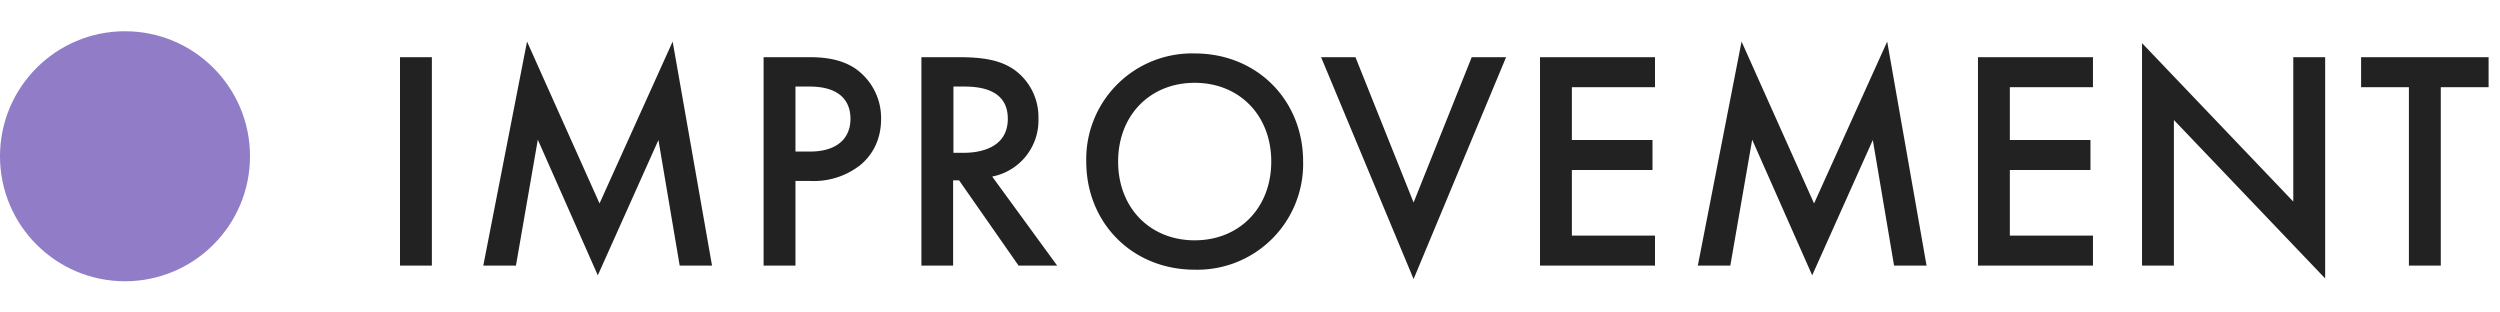
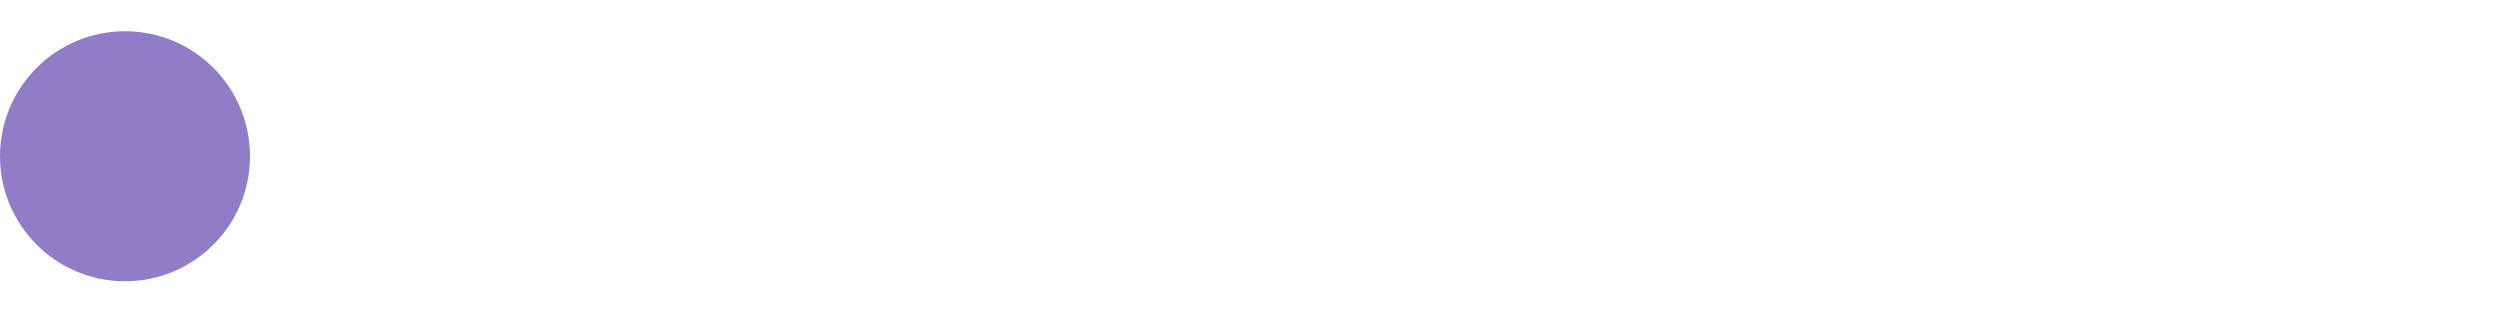
<svg xmlns="http://www.w3.org/2000/svg" fill="none" viewBox="0 0 160 20">
  <circle cx="8" cy="10" r="8" fill="#907CC7" />
-   <path d="M25.6 3.66h2.04V17H25.6V3.66ZM33.01 17h-2.08l2.8-14.34 4.64 10.36 4.68-10.36L45.57 17H43.5l-1.36-8.04-3.88 8.66-3.84-8.68-1.4 8.06ZM48.87 3.66h2.94c.82 0 1.96.08 2.92.72a3.86 3.86 0 0 1 1.66 3.24c0 .78-.2 1.98-1.3 2.92a4.82 4.82 0 0 1-3.26 1.04h-.92V17h-2.04V3.66Zm2.04 1.88V9.7h.92c1.76 0 2.6-.86 2.6-2.1 0-.74-.3-2.06-2.62-2.06h-.9Zm8.07-1.88h2.38c1.62 0 2.66.2 3.52.78a3.72 3.72 0 0 1 1.58 3.14 3.66 3.66 0 0 1-2.96 3.72l4.16 5.7h-2.47l-3.81-5.46H61V17h-2.03V3.66Zm2.04 1.88v4.24h.63c.57 0 2.85-.06 2.85-2.18 0-1.88-1.78-2.06-2.78-2.06h-.7Zm15.44-2.12c4 0 6.94 3 6.94 6.92a6.77 6.77 0 0 1-6.94 6.92c-4 0-6.94-3-6.94-6.92a6.77 6.77 0 0 1 6.94-6.92Zm0 11.96c2.86 0 4.9-2.08 4.9-5.04s-2.04-5.04-4.9-5.04c-2.86 0-4.9 2.08-4.9 5.04s2.04 5.04 4.9 5.04Zm8.09-11.72h2.2l3.72 9.3 3.72-9.3h2.2l-5.92 14.2-5.92-14.2Zm21.37 0v1.92h-5.32v3.38h5.16v1.92h-5.16v4.2h5.32V17h-7.36V3.66h7.36ZM110.74 17h-2.08l2.8-14.34 4.64 10.36 4.68-10.36L123.3 17h-2.08l-1.36-8.04-3.88 8.66-3.84-8.68-1.4 8.06Zm23.21-13.34v1.92h-5.32v3.38h5.16v1.92h-5.16v4.2h5.32V17h-7.36V3.66h7.36ZM139.13 17h-2.04V2.76l9.68 10.14V3.66h2.04v14.16l-9.68-10.14V17Zm20.14-11.42h-3.06V17h-2.04V5.58h-3.06V3.66h8.16v1.92Z" fill="#222" />
</svg>